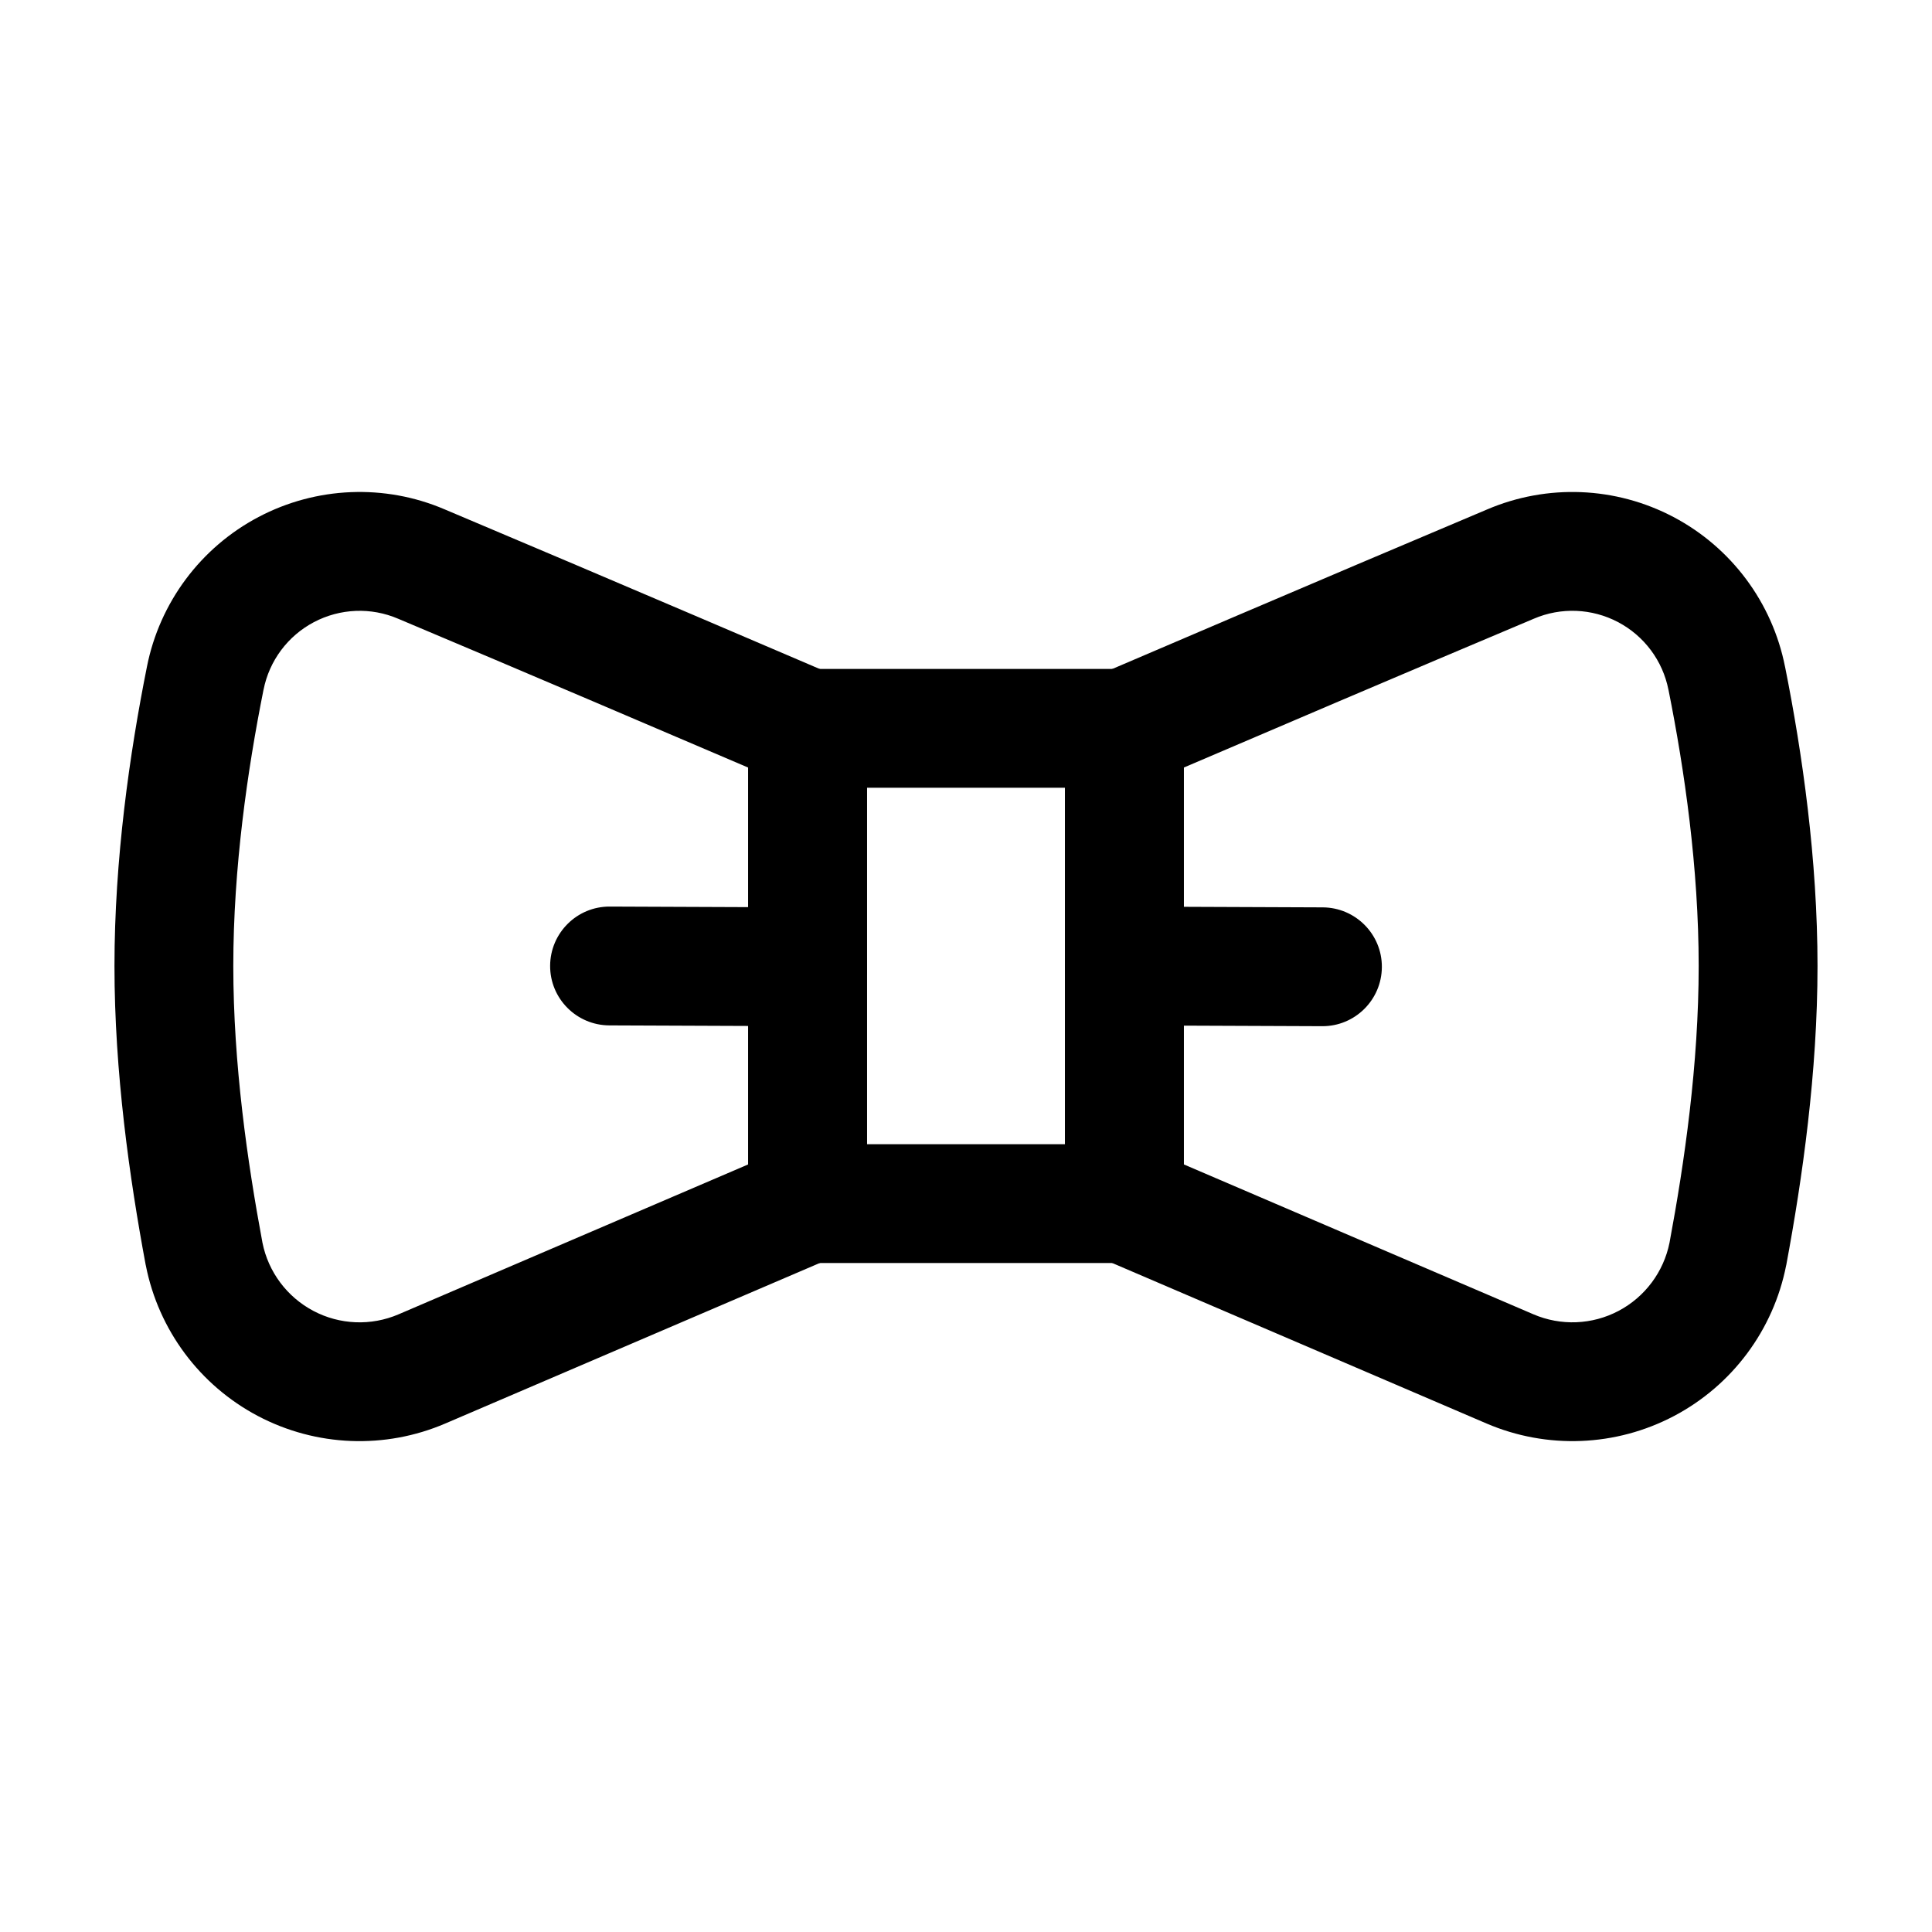
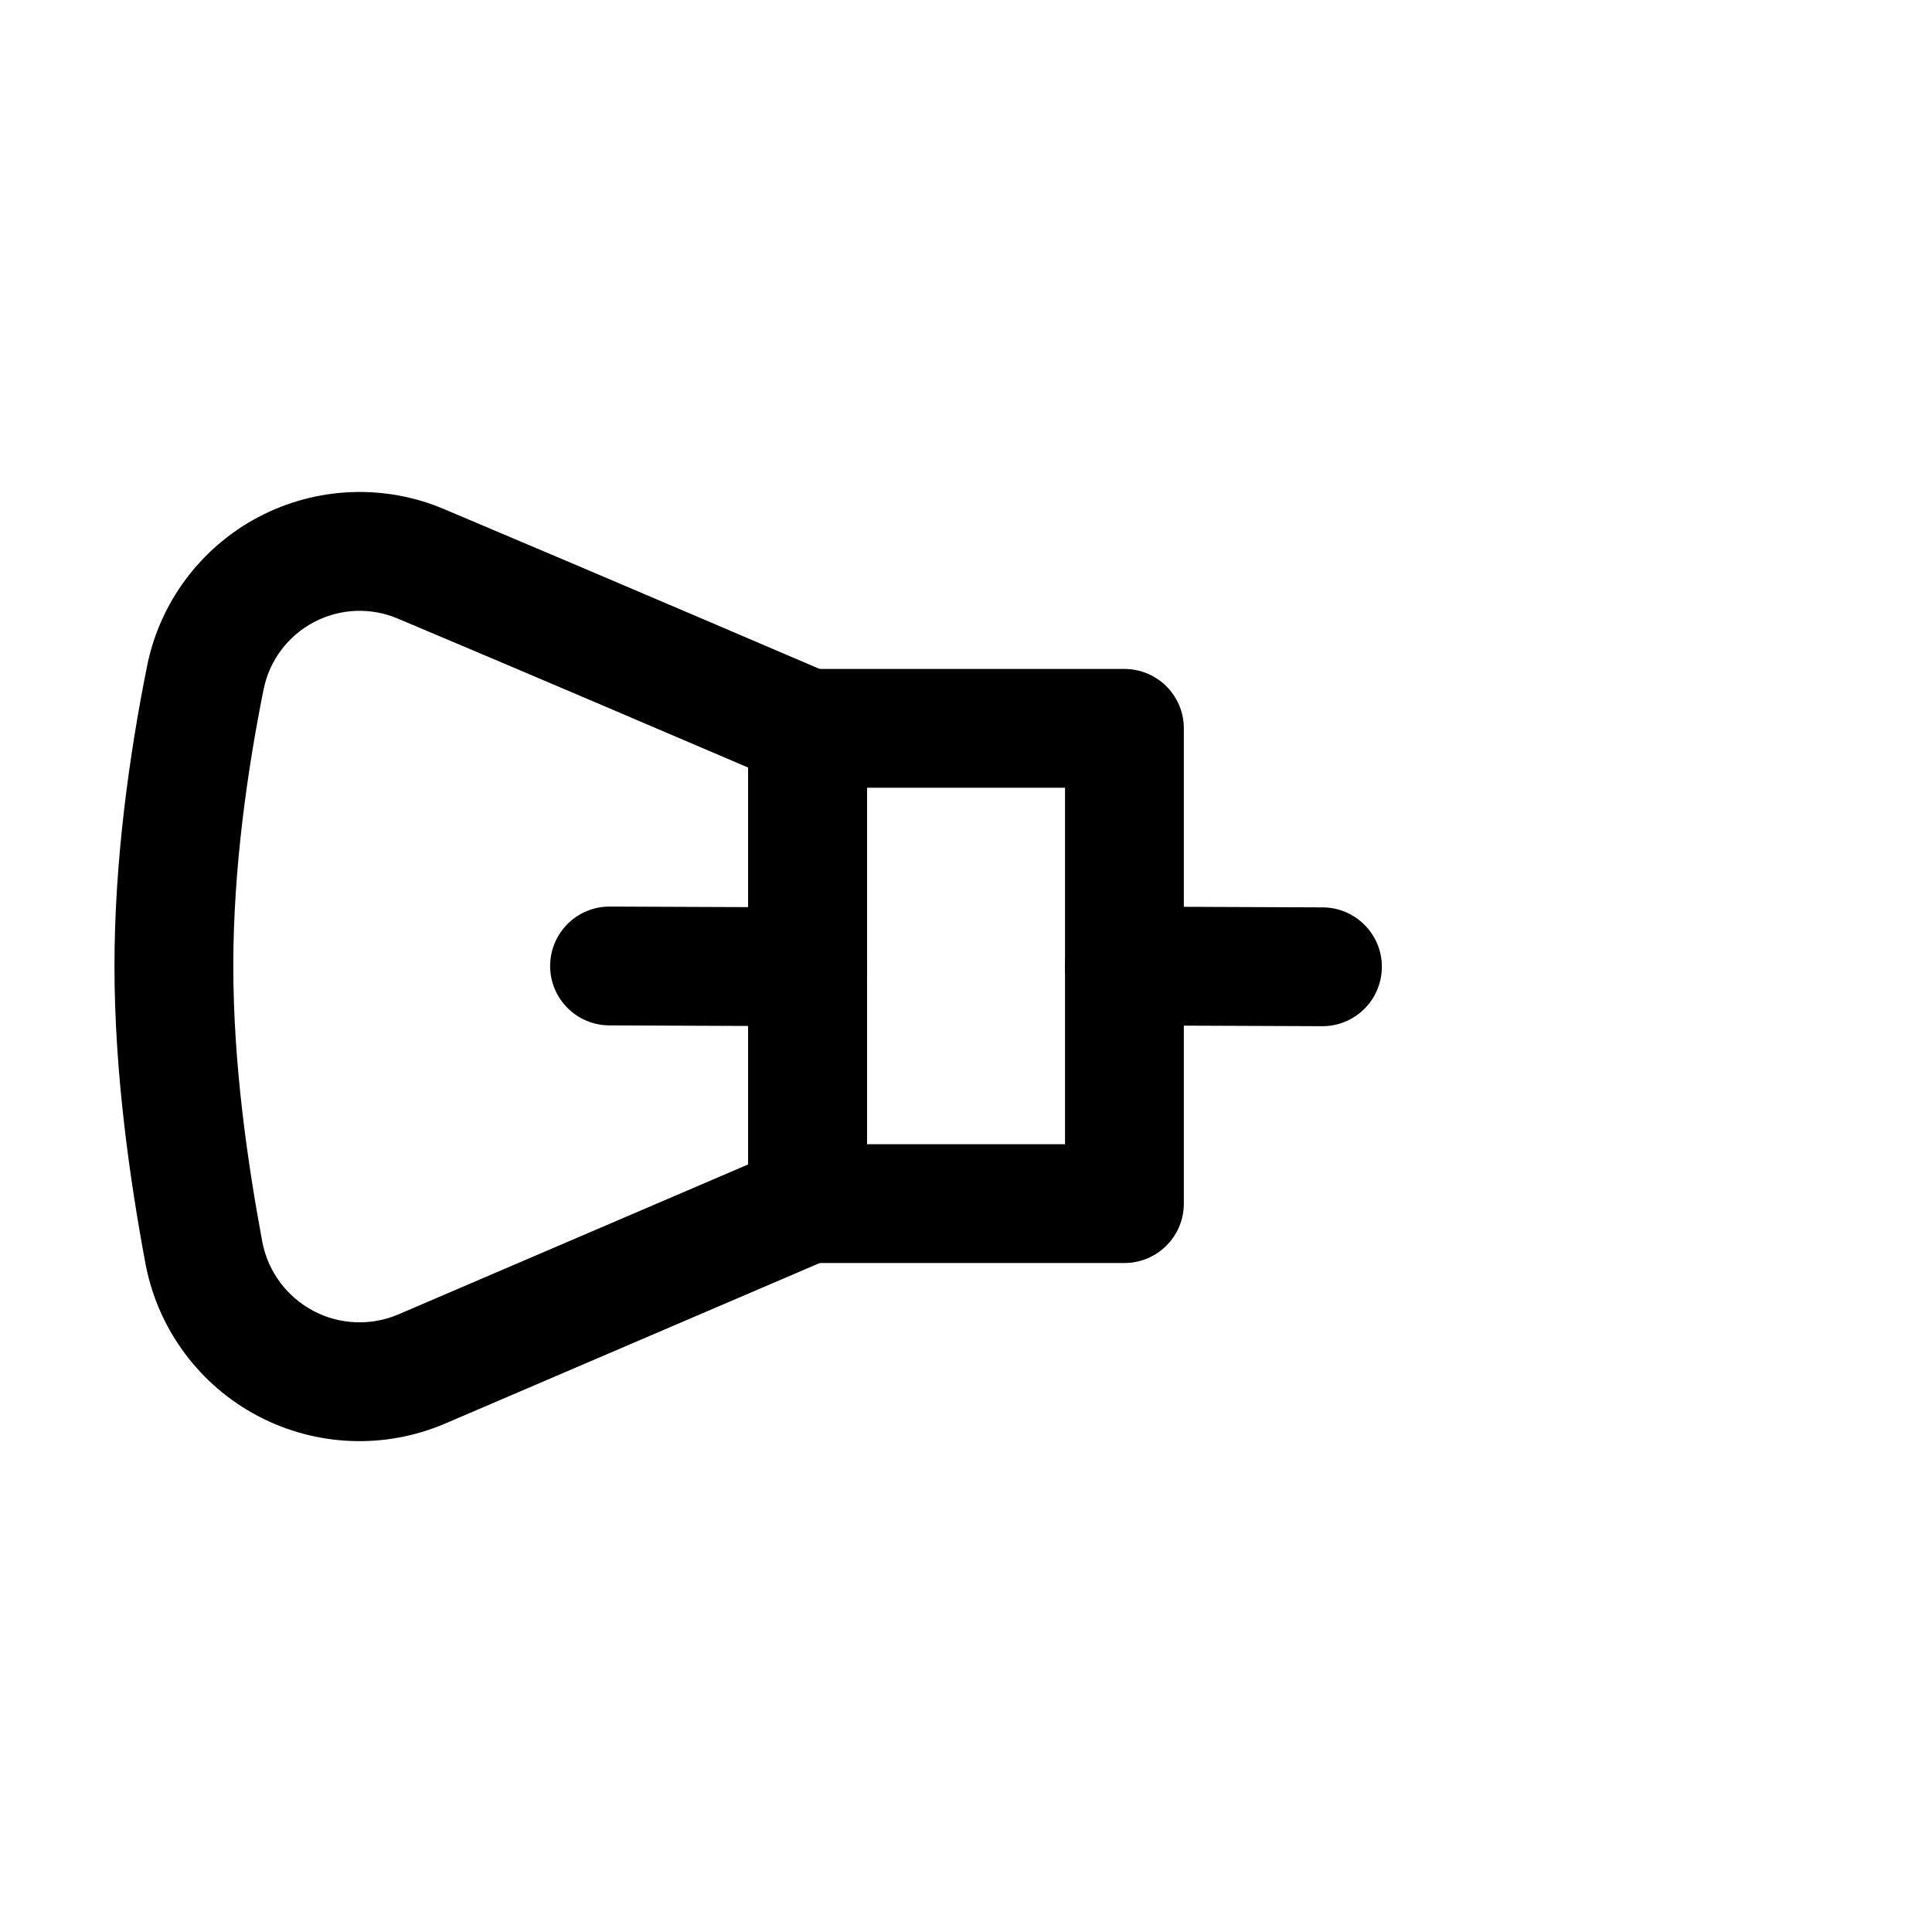
<svg xmlns="http://www.w3.org/2000/svg" fill="#000000" width="800px" height="800px" version="1.1" viewBox="144 144 512 512">
  <g fill-rule="evenodd">
    <path d="m457.73 337.02c0-8.691-7.055-15.742-15.742-15.742h-83.969c-8.691 0-15.742 7.055-15.742 15.742v125.95c0 8.691 7.055 15.742 15.742 15.742h83.969c8.691 0 15.742-7.055 15.742-15.742zm-31.488 15.742v94.465h-52.48v-94.465z" />
-     <path d="m617.05 320.69c-3.359-17.004-14.234-31.594-29.559-39.676-15.324-8.082-33.48-8.816-49.414-1.996-43.285 18.242-102.29 43.539-102.29 43.539-5.793 2.477-9.551 8.164-9.551 14.465v125.95c0 6.297 3.758 11.988 9.551 14.465 0 0 58.945 25.273 102.17 43.809 16.016 6.863 34.281 6.129 49.688-1.996s26.344-22.797 29.703-39.887c0.02-0.062 0.02-0.105 0.043-0.168 4.281-22.965 8.27-51.094 8.27-79.203 0-28.172-4.008-56.344-8.605-79.309zm-30.898 6.109s0.02 0.02 0.02 0.043c4.242 21.18 7.996 47.168 7.996 73.156 0 26.031-3.758 52.039-7.727 73.324-1.555 7.746-6.508 14.379-13.496 18.074-6.992 3.695-15.305 4.031-22.586 0.902l-92.637-39.719v-105.17c18.43-7.894 59.996-25.652 92.66-39.402 0.043-0.02 0.062-0.043 0.105-0.043 7.18-3.086 15.387-2.75 22.316 0.902 6.926 3.652 11.84 10.242 13.352 17.926z" />
    <path d="m182.94 320.69c-4.598 22.965-8.605 51.137-8.605 79.309 0 28.109 3.988 56.238 8.27 79.203 0.02 0.062 0.02 0.105 0.043 0.168 3.359 17.086 14.297 31.762 29.703 39.887s33.672 8.859 49.688 1.973c43.223-18.516 102.17-43.789 102.17-43.789 5.793-2.477 9.551-8.164 9.551-14.465v-125.95c0-6.297-3.758-11.988-9.551-14.465 0 0-59.008-25.297-102.38-43.578-15.848-6.781-34.008-6.047-49.332 2.035-15.324 8.082-26.199 22.672-29.559 39.676zm30.879 6.152c0-0.02 0.02-0.043 0.02-0.043 1.512-7.684 6.422-14.273 13.352-17.926 6.926-3.652 15.137-3.988 22.316-0.902 0.043 0 0.062 0.02 0.105 0.043 32.664 13.75 74.227 31.508 92.66 39.402v105.17l-92.637 39.719c-7.285 3.129-15.598 2.793-22.586-0.902-6.992-3.695-11.945-10.328-13.496-18.074-3.969-21.285-7.727-47.297-7.727-73.324 0-25.988 3.758-51.977 7.996-73.156z" />
    <path d="m441.92 415.74 52.48 0.211c8.691 0.043 15.766-6.992 15.809-15.68 0.043-8.691-6.992-15.766-15.68-15.809l-52.48-0.211c-8.691-0.043-15.766 6.992-15.809 15.68-0.043 8.691 6.992 15.766 15.68 15.809z" />
    <path d="m305.47 415.74 52.48 0.211c8.691 0.043 15.766-6.992 15.809-15.68 0.043-8.691-6.992-15.766-15.68-15.809l-52.48-0.211c-8.691-0.043-15.766 6.992-15.809 15.68-0.043 8.691 6.992 15.766 15.68 15.809z" />
  </g>
</svg>